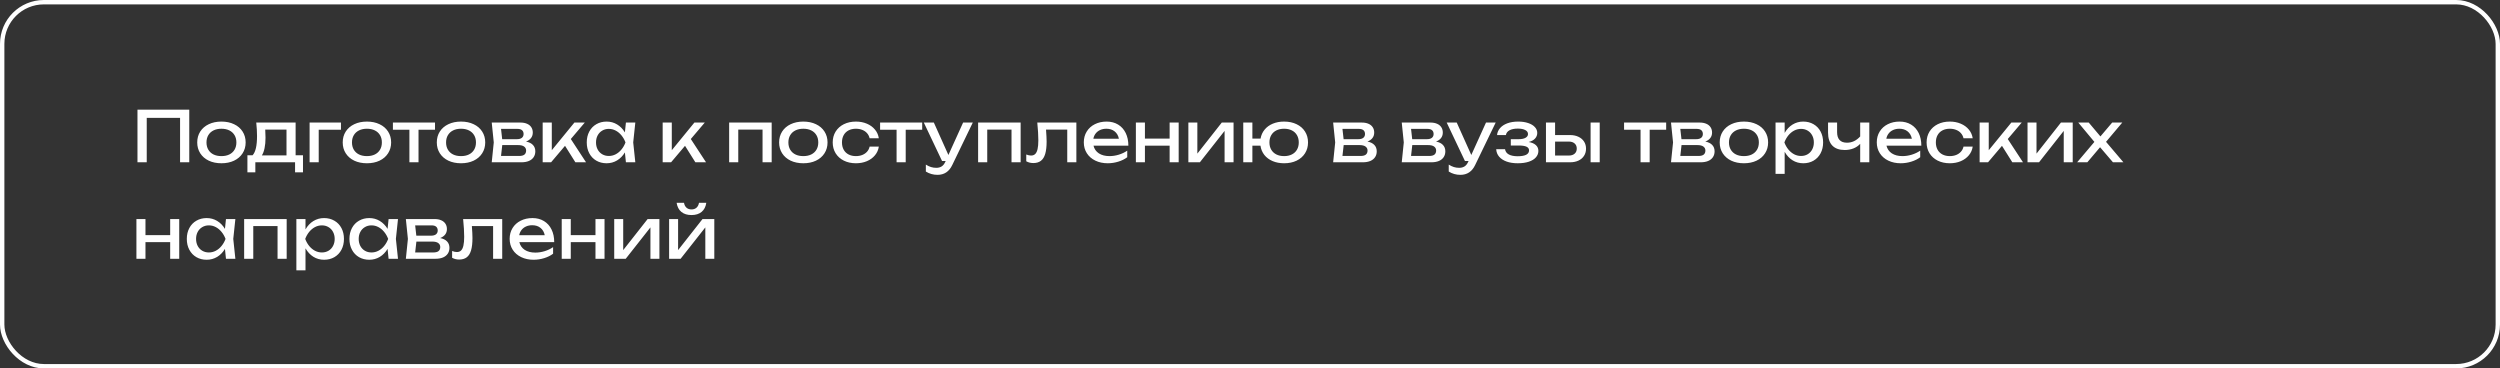
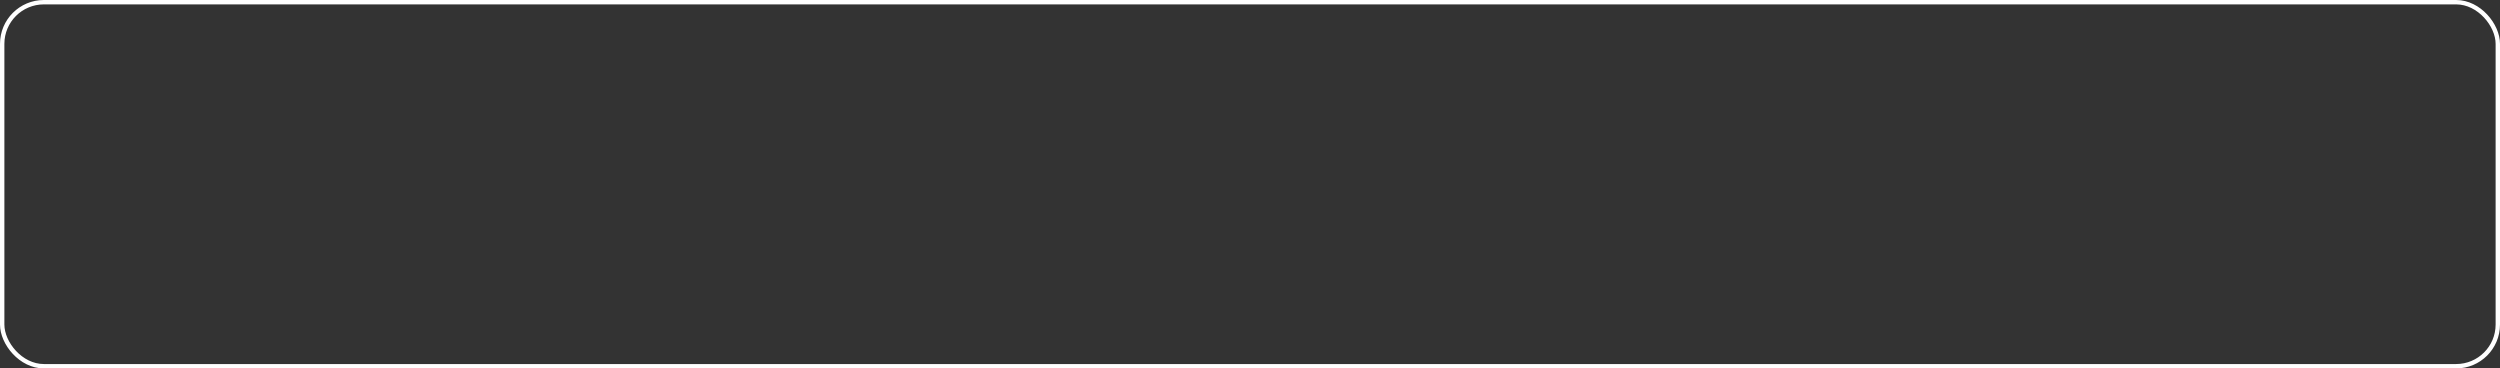
<svg xmlns="http://www.w3.org/2000/svg" width="570" height="84" viewBox="0 0 570 84" fill="none">
  <rect x="0" y="0" width="570" height="84" fill="#333333" stroke="none" />
  <rect x="0.5" y="0.5" width="569" height="83" rx="9.5" stroke="white" />
-   <path d="M31.344 37V25H43.152V37H41.056V26.872H33.456V37H31.344ZM50.487 37.224C49.399 37.224 48.436 37.027 47.599 36.632C46.767 36.232 46.119 35.672 45.655 34.952C45.196 34.232 44.967 33.405 44.967 32.472C44.967 31.539 45.196 30.712 45.655 29.992C46.119 29.272 46.767 28.715 47.599 28.32C48.436 27.92 49.399 27.72 50.487 27.72C51.575 27.72 52.535 27.92 53.367 28.32C54.204 28.715 54.852 29.272 55.311 29.992C55.775 30.712 56.007 31.539 56.007 32.472C56.007 33.405 55.775 34.232 55.311 34.952C54.852 35.672 54.204 36.232 53.367 36.632C52.535 37.027 51.575 37.224 50.487 37.224ZM50.487 35.592C51.18 35.592 51.783 35.467 52.295 35.216C52.807 34.96 53.202 34.597 53.479 34.128C53.756 33.659 53.895 33.107 53.895 32.472C53.895 31.843 53.756 31.293 53.479 30.824C53.202 30.355 52.807 29.992 52.295 29.736C51.783 29.48 51.18 29.352 50.487 29.352C49.794 29.352 49.191 29.48 48.679 29.736C48.167 29.992 47.772 30.355 47.495 30.824C47.218 31.293 47.079 31.843 47.079 32.472C47.079 33.107 47.218 33.659 47.495 34.128C47.772 34.597 48.167 34.96 48.679 35.216C49.191 35.467 49.794 35.592 50.487 35.592ZM67.402 35.4H69.082V39.288H67.274V37H58.218V39.288H56.41V35.4H57.594C57.935 35.021 58.189 34.469 58.354 33.744C58.519 33.019 58.602 32.104 58.602 31C58.602 30.051 58.543 29.032 58.426 27.944H67.402V35.4ZM65.322 35.432V29.544H60.474C60.517 30.141 60.538 30.76 60.538 31.4C60.538 32.296 60.466 33.085 60.322 33.768C60.183 34.451 59.978 35.005 59.706 35.432H65.322ZM70.588 27.944H77.74V29.576H72.668V37H70.588V27.944ZM83.659 37.224C82.571 37.224 81.608 37.027 80.771 36.632C79.939 36.232 79.291 35.672 78.827 34.952C78.368 34.232 78.139 33.405 78.139 32.472C78.139 31.539 78.368 30.712 78.827 29.992C79.291 29.272 79.939 28.715 80.771 28.32C81.608 27.92 82.571 27.72 83.659 27.72C84.747 27.72 85.707 27.92 86.539 28.32C87.376 28.715 88.024 29.272 88.483 29.992C88.947 30.712 89.179 31.539 89.179 32.472C89.179 33.405 88.947 34.232 88.483 34.952C88.024 35.672 87.376 36.232 86.539 36.632C85.707 37.027 84.747 37.224 83.659 37.224ZM83.659 35.592C84.352 35.592 84.955 35.467 85.467 35.216C85.979 34.96 86.374 34.597 86.651 34.128C86.928 33.659 87.067 33.107 87.067 32.472C87.067 31.843 86.928 31.293 86.651 30.824C86.374 30.355 85.979 29.992 85.467 29.736C84.955 29.48 84.352 29.352 83.659 29.352C82.966 29.352 82.363 29.48 81.851 29.736C81.339 29.992 80.944 30.355 80.667 30.824C80.389 31.293 80.251 31.843 80.251 32.472C80.251 33.107 80.389 33.659 80.667 34.128C80.944 34.597 81.339 34.96 81.851 35.216C82.363 35.467 82.966 35.592 83.659 35.592ZM89.583 27.944H99.183V29.576H95.423V37H93.343V29.576H89.583V27.944ZM105.112 37.224C104.024 37.224 103.061 37.027 102.224 36.632C101.392 36.232 100.744 35.672 100.28 34.952C99.821 34.232 99.592 33.405 99.592 32.472C99.592 31.539 99.821 30.712 100.28 29.992C100.744 29.272 101.392 28.715 102.224 28.32C103.061 27.92 104.024 27.72 105.112 27.72C106.2 27.72 107.16 27.92 107.992 28.32C108.829 28.715 109.477 29.272 109.936 29.992C110.4 30.712 110.632 31.539 110.632 32.472C110.632 33.405 110.4 34.232 109.936 34.952C109.477 35.672 108.829 36.232 107.992 36.632C107.16 37.027 106.2 37.224 105.112 37.224ZM105.112 35.592C105.805 35.592 106.408 35.467 106.92 35.216C107.432 34.96 107.827 34.597 108.104 34.128C108.381 33.659 108.52 33.107 108.52 32.472C108.52 31.843 108.381 31.293 108.104 30.824C107.827 30.355 107.432 29.992 106.92 29.736C106.408 29.48 105.805 29.352 105.112 29.352C104.419 29.352 103.816 29.48 103.304 29.736C102.792 29.992 102.397 30.355 102.12 30.824C101.843 31.293 101.704 31.843 101.704 32.472C101.704 33.107 101.843 33.659 102.12 34.128C102.397 34.597 102.792 34.96 103.304 35.216C103.816 35.467 104.419 35.592 105.112 35.592ZM119.931 32.272C120.624 32.411 121.149 32.669 121.507 33.048C121.869 33.427 122.051 33.912 122.051 34.504C122.051 35.016 121.923 35.461 121.667 35.84C121.416 36.213 121.053 36.501 120.579 36.704C120.104 36.901 119.539 37 118.883 37H112.115L112.579 32.472L112.115 27.944H118.675C119.251 27.944 119.749 28.037 120.171 28.224C120.592 28.405 120.915 28.669 121.139 29.016C121.363 29.357 121.475 29.763 121.475 30.232C121.475 30.712 121.341 31.125 121.075 31.472C120.808 31.819 120.427 32.085 119.931 32.272ZM119.379 30.552C119.379 30.189 119.264 29.904 119.035 29.696C118.805 29.488 118.445 29.384 117.955 29.384H114.235L114.499 31.736H117.811C118.339 31.736 118.731 31.632 118.987 31.424C119.248 31.211 119.379 30.92 119.379 30.552ZM118.355 35.56C118.909 35.56 119.315 35.456 119.571 35.248C119.827 35.035 119.955 34.723 119.955 34.312C119.955 33.939 119.803 33.64 119.499 33.416C119.2 33.192 118.739 33.08 118.115 33.08H114.515L114.235 35.56H118.355ZM130.145 31.696L133.617 37H131.185L128.825 33.248L125.649 37H123.729V27.944H125.809V34.248L130.961 27.944H133.329L130.145 31.696ZM144.852 27.944L144.372 32.472L144.852 37H142.708L142.476 34.752C142.007 35.531 141.412 36.139 140.692 36.576C139.972 37.008 139.178 37.224 138.308 37.224C137.434 37.224 136.652 37.027 135.964 36.632C135.276 36.232 134.74 35.672 134.356 34.952C133.972 34.232 133.78 33.405 133.78 32.472C133.78 31.539 133.972 30.712 134.356 29.992C134.74 29.272 135.276 28.715 135.964 28.32C136.652 27.92 137.434 27.72 138.308 27.72C139.183 27.72 139.978 27.936 140.692 28.368C141.412 28.8 142.007 29.405 142.476 30.184L142.708 27.944H144.852ZM138.804 35.56C139.364 35.56 139.89 35.432 140.38 35.176C140.876 34.915 141.314 34.552 141.692 34.088C142.076 33.624 142.383 33.085 142.612 32.472C142.383 31.864 142.076 31.328 141.692 30.864C141.314 30.4 140.876 30.037 140.38 29.776C139.89 29.515 139.364 29.384 138.804 29.384C138.244 29.384 137.743 29.517 137.3 29.784C136.858 30.045 136.511 30.411 136.26 30.88C136.015 31.344 135.892 31.875 135.892 32.472C135.892 33.069 136.015 33.603 136.26 34.072C136.511 34.541 136.858 34.907 137.3 35.168C137.743 35.429 138.244 35.56 138.804 35.56ZM157.504 31.696L160.976 37H158.544L156.184 33.248L153.008 37H151.088V27.944H153.168V34.248L158.32 27.944H160.688L157.504 31.696ZM166.245 37V27.944H175.941V37H173.861V29.544H168.325V37H166.245ZM183.159 37.224C182.071 37.224 181.108 37.027 180.271 36.632C179.439 36.232 178.791 35.672 178.327 34.952C177.868 34.232 177.639 33.405 177.639 32.472C177.639 31.539 177.868 30.712 178.327 29.992C178.791 29.272 179.439 28.715 180.271 28.32C181.108 27.92 182.071 27.72 183.159 27.72C184.247 27.72 185.207 27.92 186.039 28.32C186.876 28.715 187.524 29.272 187.983 29.992C188.447 30.712 188.679 31.539 188.679 32.472C188.679 33.405 188.447 34.232 187.983 34.952C187.524 35.672 186.876 36.232 186.039 36.632C185.207 37.027 184.247 37.224 183.159 37.224ZM183.159 35.592C183.852 35.592 184.455 35.467 184.967 35.216C185.479 34.96 185.874 34.597 186.151 34.128C186.428 33.659 186.567 33.107 186.567 32.472C186.567 31.843 186.428 31.293 186.151 30.824C185.874 30.355 185.479 29.992 184.967 29.736C184.455 29.48 183.852 29.352 183.159 29.352C182.466 29.352 181.863 29.48 181.351 29.736C180.839 29.992 180.444 30.355 180.167 30.824C179.89 31.293 179.751 31.843 179.751 32.472C179.751 33.107 179.89 33.659 180.167 34.128C180.444 34.597 180.839 34.96 181.351 35.216C181.863 35.467 182.466 35.592 183.159 35.592ZM200.37 33.432C200.263 34.173 199.97 34.832 199.49 35.408C199.015 35.984 198.399 36.432 197.642 36.752C196.89 37.067 196.06 37.224 195.154 37.224C194.119 37.224 193.199 37.024 192.394 36.624C191.594 36.224 190.97 35.664 190.522 34.944C190.079 34.224 189.858 33.4 189.858 32.472C189.858 31.544 190.079 30.72 190.522 30C190.97 29.28 191.594 28.72 192.394 28.32C193.199 27.92 194.119 27.72 195.154 27.72C196.06 27.72 196.89 27.88 197.642 28.2C198.399 28.52 199.015 28.968 199.49 29.544C199.97 30.12 200.263 30.781 200.37 31.528H198.274C198.172 31.08 197.978 30.693 197.69 30.368C197.402 30.037 197.039 29.787 196.602 29.616C196.17 29.44 195.687 29.352 195.154 29.352C194.514 29.352 193.954 29.477 193.474 29.728C192.994 29.979 192.623 30.339 192.362 30.808C192.1 31.277 191.97 31.832 191.97 32.472C191.97 33.112 192.1 33.667 192.362 34.136C192.623 34.605 192.994 34.965 193.474 35.216C193.954 35.467 194.514 35.592 195.154 35.592C195.687 35.592 196.172 35.504 196.61 35.328C197.047 35.152 197.41 34.901 197.698 34.576C197.986 34.245 198.178 33.864 198.274 33.432H200.37ZM200.661 27.944H210.261V29.576H206.501V37H204.421V29.576H200.661V27.944ZM219.589 27.944H221.797L217.109 37.64C216.399 39.123 215.279 39.864 213.749 39.864C212.773 39.864 211.887 39.613 211.093 39.112V37.528C211.509 37.789 211.901 37.976 212.269 38.088C212.637 38.205 213.045 38.264 213.493 38.264C213.951 38.264 214.349 38.16 214.685 37.952C215.021 37.744 215.295 37.405 215.509 36.936L215.613 36.712H214.789L210.629 27.944H212.917L216.237 35.336L219.589 27.944ZM223.01 37V27.944H232.706V37H230.626V29.544H225.09V37H223.01ZM245.413 27.944V37H243.333V29.544H238.493C238.583 30.723 238.629 31.635 238.629 32.28C238.629 33.427 238.522 34.36 238.309 35.08C238.101 35.795 237.773 36.323 237.325 36.664C236.882 37.005 236.303 37.176 235.589 37.176C235.007 37.176 234.474 37.043 233.989 36.776V35.224C234.373 35.384 234.735 35.464 235.077 35.464C235.471 35.464 235.789 35.347 236.029 35.112C236.274 34.872 236.453 34.499 236.565 33.992C236.682 33.485 236.741 32.819 236.741 31.992C236.741 30.893 236.661 29.544 236.501 27.944H245.413ZM249.316 33.208C249.497 33.96 249.905 34.547 250.54 34.968C251.18 35.384 251.988 35.592 252.964 35.592C253.662 35.592 254.372 35.483 255.092 35.264C255.817 35.04 256.457 34.733 257.012 34.344V35.848C256.452 36.275 255.774 36.611 254.98 36.856C254.19 37.101 253.385 37.224 252.564 37.224C251.513 37.224 250.572 37.024 249.74 36.624C248.913 36.224 248.268 35.664 247.804 34.944C247.34 34.219 247.108 33.389 247.108 32.456C247.108 31.528 247.329 30.707 247.772 29.992C248.214 29.272 248.83 28.715 249.62 28.32C250.409 27.92 251.305 27.72 252.308 27.72C253.305 27.72 254.177 27.947 254.924 28.4C255.676 28.853 256.254 29.496 256.66 30.328C257.065 31.155 257.268 32.115 257.268 33.208H249.316ZM252.26 29.352C251.737 29.352 251.268 29.445 250.852 29.632C250.441 29.813 250.1 30.075 249.828 30.416C249.556 30.757 249.374 31.16 249.284 31.624H255.108C254.958 30.904 254.633 30.347 254.132 29.952C253.636 29.552 253.012 29.352 252.26 29.352ZM266.675 31.608V27.944H268.739V37H266.675V33.208H261.043V37H258.979V27.944H261.043V31.608H266.675ZM272.996 35.024L278.564 27.944H281.252V37H279.204V29.848L273.572 37H270.948V27.944H272.996V35.024ZM292.775 27.72C293.853 27.72 294.802 27.92 295.623 28.32C296.45 28.715 297.09 29.272 297.543 29.992C298.002 30.712 298.231 31.539 298.231 32.472C298.231 33.405 298.002 34.232 297.543 34.952C297.09 35.672 296.45 36.232 295.623 36.632C294.802 37.027 293.853 37.224 292.775 37.224C291.799 37.224 290.925 37.059 290.151 36.728C289.378 36.397 288.751 35.931 288.271 35.328C287.797 34.72 287.501 34.013 287.383 33.208H285.543V37H283.463V27.944H285.543V31.608H287.407C287.541 30.829 287.847 30.147 288.327 29.56C288.807 28.973 289.429 28.52 290.191 28.2C290.959 27.88 291.821 27.72 292.775 27.72ZM292.775 35.592C293.458 35.592 294.05 35.464 294.551 35.208C295.058 34.952 295.445 34.589 295.711 34.12C295.983 33.651 296.119 33.101 296.119 32.472C296.119 31.843 295.983 31.293 295.711 30.824C295.445 30.355 295.058 29.992 294.551 29.736C294.05 29.48 293.458 29.352 292.775 29.352C292.098 29.352 291.506 29.48 290.999 29.736C290.498 29.992 290.111 30.355 289.839 30.824C289.567 31.293 289.431 31.843 289.431 32.472C289.431 33.101 289.567 33.651 289.839 34.12C290.111 34.589 290.498 34.952 290.999 35.208C291.506 35.464 292.098 35.592 292.775 35.592ZM311.775 32.272C312.468 32.411 312.993 32.669 313.351 33.048C313.713 33.427 313.895 33.912 313.895 34.504C313.895 35.016 313.767 35.461 313.511 35.84C313.26 36.213 312.897 36.501 312.423 36.704C311.948 36.901 311.383 37 310.727 37H303.959L304.423 32.472L303.959 27.944H310.519C311.095 27.944 311.593 28.037 312.015 28.224C312.436 28.405 312.759 28.669 312.983 29.016C313.207 29.357 313.319 29.763 313.319 30.232C313.319 30.712 313.185 31.125 312.919 31.472C312.652 31.819 312.271 32.085 311.775 32.272ZM311.223 30.552C311.223 30.189 311.108 29.904 310.879 29.696C310.649 29.488 310.289 29.384 309.799 29.384H306.079L306.343 31.736H309.655C310.183 31.736 310.575 31.632 310.831 31.424C311.092 31.211 311.223 30.92 311.223 30.552ZM310.199 35.56C310.753 35.56 311.159 35.456 311.415 35.248C311.671 35.035 311.799 34.723 311.799 34.312C311.799 33.939 311.647 33.64 311.343 33.416C311.044 33.192 310.583 33.08 309.959 33.08H306.359L306.079 35.56H310.199ZM327.415 32.272C328.108 32.411 328.634 32.669 328.991 33.048C329.354 33.427 329.535 33.912 329.535 34.504C329.535 35.016 329.407 35.461 329.151 35.84C328.9 36.213 328.538 36.501 328.063 36.704C327.588 36.901 327.023 37 326.367 37H319.599L320.063 32.472L319.599 27.944H326.159C326.735 27.944 327.234 28.037 327.655 28.224C328.076 28.405 328.399 28.669 328.623 29.016C328.847 29.357 328.959 29.763 328.959 30.232C328.959 30.712 328.826 31.125 328.559 31.472C328.292 31.819 327.911 32.085 327.415 32.272ZM326.863 30.552C326.863 30.189 326.748 29.904 326.519 29.696C326.29 29.488 325.93 29.384 325.439 29.384H321.719L321.983 31.736H325.295C325.823 31.736 326.215 31.632 326.471 31.424C326.732 31.211 326.863 30.92 326.863 30.552ZM325.839 35.56C326.394 35.56 326.799 35.456 327.055 35.248C327.311 35.035 327.439 34.723 327.439 34.312C327.439 33.939 327.287 33.64 326.983 33.416C326.684 33.192 326.223 33.08 325.599 33.08H321.999L321.719 35.56H325.839ZM338.808 27.944H341.016L336.328 37.64C335.618 39.123 334.498 39.864 332.968 39.864C331.992 39.864 331.106 39.613 330.312 39.112V37.528C330.728 37.789 331.12 37.976 331.488 38.088C331.856 38.205 332.264 38.264 332.712 38.264C333.17 38.264 333.568 38.16 333.904 37.952C334.24 37.744 334.514 37.405 334.728 36.936L334.832 36.712H334.008L329.848 27.944H332.136L335.456 35.336L338.808 27.944ZM348.535 32.376C349.25 32.499 349.796 32.733 350.175 33.08C350.559 33.427 350.751 33.869 350.751 34.408C350.751 34.957 350.564 35.445 350.191 35.872C349.823 36.299 349.282 36.632 348.567 36.872C347.858 37.107 347.012 37.224 346.031 37.224C345.082 37.224 344.244 37.096 343.519 36.84C342.794 36.579 342.223 36.208 341.807 35.728C341.396 35.248 341.172 34.68 341.135 34.024H343.151C343.231 34.547 343.516 34.944 344.007 35.216C344.503 35.488 345.178 35.624 346.031 35.624C346.863 35.624 347.503 35.515 347.951 35.296C348.399 35.072 348.623 34.733 348.623 34.28C348.623 33.907 348.431 33.629 348.047 33.448C347.668 33.267 347.071 33.176 346.255 33.176H344.463V31.736H346.207C346.916 31.736 347.455 31.629 347.823 31.416C348.196 31.203 348.383 30.92 348.383 30.568C348.383 30.168 348.172 29.861 347.751 29.648C347.335 29.429 346.772 29.32 346.063 29.32C345.284 29.32 344.658 29.445 344.183 29.696C343.708 29.947 343.428 30.312 343.343 30.792H341.327C341.38 30.211 341.604 29.688 341.999 29.224C342.399 28.755 342.951 28.387 343.655 28.12C344.364 27.853 345.194 27.72 346.143 27.72C347.007 27.72 347.767 27.832 348.423 28.056C349.084 28.275 349.594 28.581 349.951 28.976C350.314 29.365 350.495 29.811 350.495 30.312C350.495 30.792 350.33 31.216 349.999 31.584C349.674 31.947 349.186 32.211 348.535 32.376ZM357.967 30.792C358.692 30.792 359.33 30.923 359.879 31.184C360.428 31.44 360.855 31.803 361.159 32.272C361.463 32.741 361.615 33.283 361.615 33.896C361.615 34.515 361.463 35.059 361.159 35.528C360.86 35.997 360.436 36.36 359.887 36.616C359.338 36.872 358.703 37 357.983 37H352.479V27.944H354.559V30.792H357.967ZM362.655 37V27.944H364.735V37H362.655ZM357.695 35.464C358.255 35.464 358.695 35.323 359.015 35.04C359.34 34.757 359.503 34.371 359.503 33.88C359.503 33.384 359.34 32.995 359.015 32.712C358.695 32.424 358.255 32.28 357.695 32.28H354.559V35.464H357.695ZM370.286 27.944H379.886V29.576H376.126V37H374.046V29.576H370.286V27.944ZM388.806 32.272C389.499 32.411 390.024 32.669 390.382 33.048C390.744 33.427 390.926 33.912 390.926 34.504C390.926 35.016 390.798 35.461 390.542 35.84C390.291 36.213 389.928 36.501 389.454 36.704C388.979 36.901 388.414 37 387.758 37H380.99L381.454 32.472L380.99 27.944H387.55C388.126 27.944 388.624 28.037 389.046 28.224C389.467 28.405 389.79 28.669 390.014 29.016C390.238 29.357 390.35 29.763 390.35 30.232C390.35 30.712 390.216 31.125 389.95 31.472C389.683 31.819 389.302 32.085 388.806 32.272ZM388.254 30.552C388.254 30.189 388.139 29.904 387.91 29.696C387.68 29.488 387.32 29.384 386.83 29.384H383.11L383.374 31.736H386.686C387.214 31.736 387.606 31.632 387.862 31.424C388.123 31.211 388.254 30.92 388.254 30.552ZM387.23 35.56C387.784 35.56 388.19 35.456 388.446 35.248C388.702 35.035 388.83 34.723 388.83 34.312C388.83 33.939 388.678 33.64 388.374 33.416C388.075 33.192 387.614 33.08 386.99 33.08H383.39L383.11 35.56H387.23ZM397.612 37.224C396.524 37.224 395.561 37.027 394.724 36.632C393.892 36.232 393.244 35.672 392.78 34.952C392.321 34.232 392.092 33.405 392.092 32.472C392.092 31.539 392.321 30.712 392.78 29.992C393.244 29.272 393.892 28.715 394.724 28.32C395.561 27.92 396.524 27.72 397.612 27.72C398.7 27.72 399.66 27.92 400.492 28.32C401.329 28.715 401.977 29.272 402.436 29.992C402.9 30.712 403.132 31.539 403.132 32.472C403.132 33.405 402.9 34.232 402.436 34.952C401.977 35.672 401.329 36.232 400.492 36.632C399.66 37.027 398.7 37.224 397.612 37.224ZM397.612 35.592C398.305 35.592 398.908 35.467 399.42 35.216C399.932 34.96 400.327 34.597 400.604 34.128C400.881 33.659 401.02 33.107 401.02 32.472C401.02 31.843 400.881 31.293 400.604 30.824C400.327 30.355 399.932 29.992 399.42 29.736C398.908 29.48 398.305 29.352 397.612 29.352C396.919 29.352 396.316 29.48 395.804 29.736C395.292 29.992 394.897 30.355 394.62 30.824C394.343 31.293 394.204 31.843 394.204 32.472C394.204 33.107 394.343 33.659 394.62 34.128C394.897 34.597 395.292 34.96 395.804 35.216C396.316 35.467 396.919 35.592 397.612 35.592ZM411.143 27.72C412.017 27.72 412.799 27.92 413.487 28.32C414.175 28.715 414.711 29.272 415.095 29.992C415.479 30.712 415.671 31.539 415.671 32.472C415.671 33.405 415.479 34.232 415.095 34.952C414.711 35.672 414.175 36.232 413.487 36.632C412.799 37.027 412.017 37.224 411.143 37.224C410.241 37.224 409.425 36.997 408.695 36.544C407.969 36.085 407.372 35.443 406.903 34.616V39.64H404.823V27.944H406.903V30.304C407.367 29.488 407.964 28.853 408.695 28.4C409.431 27.947 410.247 27.72 411.143 27.72ZM410.647 35.56C411.207 35.56 411.708 35.429 412.151 35.168C412.593 34.907 412.937 34.541 413.183 34.072C413.433 33.603 413.559 33.069 413.559 32.472C413.559 31.875 413.433 31.344 413.183 30.88C412.937 30.411 412.593 30.045 412.151 29.784C411.708 29.517 411.207 29.384 410.647 29.384C410.087 29.384 409.559 29.515 409.063 29.776C408.572 30.037 408.135 30.4 407.751 30.864C407.372 31.328 407.068 31.864 406.839 32.472C407.068 33.085 407.372 33.624 407.751 34.088C408.135 34.552 408.572 34.915 409.063 35.176C409.559 35.432 410.087 35.56 410.647 35.56ZM424.123 27.944H426.203V37H424.123V32.792C423.717 33.24 423.211 33.587 422.603 33.832C421.995 34.077 421.328 34.2 420.603 34.2C419.36 34.2 418.413 33.861 417.763 33.184C417.117 32.507 416.795 31.517 416.795 30.216V27.944H418.859V30.136C418.859 30.925 419.048 31.523 419.427 31.928C419.805 32.333 420.368 32.536 421.115 32.536C421.68 32.536 422.213 32.419 422.715 32.184C423.221 31.944 423.691 31.587 424.123 31.112V27.944ZM430.113 33.208C430.294 33.96 430.702 34.547 431.337 34.968C431.977 35.384 432.785 35.592 433.761 35.592C434.459 35.592 435.169 35.483 435.889 35.264C436.614 35.04 437.254 34.733 437.809 34.344V35.848C437.249 36.275 436.571 36.611 435.777 36.856C434.987 37.101 434.182 37.224 433.361 37.224C432.31 37.224 431.369 37.024 430.537 36.624C429.71 36.224 429.065 35.664 428.601 34.944C428.137 34.219 427.905 33.389 427.905 32.456C427.905 31.528 428.126 30.707 428.569 29.992C429.011 29.272 429.627 28.715 430.417 28.32C431.206 27.92 432.102 27.72 433.105 27.72C434.102 27.72 434.974 27.947 435.72 28.4C436.473 28.853 437.051 29.496 437.457 30.328C437.862 31.155 438.065 32.115 438.065 33.208H430.113ZM433.057 29.352C432.534 29.352 432.065 29.445 431.649 29.632C431.238 29.813 430.897 30.075 430.625 30.416C430.353 30.757 430.171 31.16 430.081 31.624H435.905C435.755 30.904 435.43 30.347 434.929 29.952C434.433 29.552 433.809 29.352 433.057 29.352ZM449.776 33.432C449.669 34.173 449.376 34.832 448.896 35.408C448.421 35.984 447.805 36.432 447.048 36.752C446.296 37.067 445.467 37.224 444.56 37.224C443.525 37.224 442.605 37.024 441.8 36.624C441 36.224 440.376 35.664 439.928 34.944C439.485 34.224 439.264 33.4 439.264 32.472C439.264 31.544 439.485 30.72 439.928 30C440.376 29.28 441 28.72 441.8 28.32C442.605 27.92 443.525 27.72 444.56 27.72C445.467 27.72 446.296 27.88 447.048 28.2C447.805 28.52 448.421 28.968 448.896 29.544C449.376 30.12 449.669 30.781 449.776 31.528H447.68C447.579 31.08 447.384 30.693 447.096 30.368C446.808 30.037 446.445 29.787 446.008 29.616C445.576 29.44 445.093 29.352 444.56 29.352C443.92 29.352 443.36 29.477 442.88 29.728C442.4 29.979 442.029 30.339 441.768 30.808C441.507 31.277 441.376 31.832 441.376 32.472C441.376 33.112 441.507 33.667 441.768 34.136C442.029 34.605 442.4 34.965 442.88 35.216C443.36 35.467 443.92 35.592 444.56 35.592C445.093 35.592 445.579 35.504 446.016 35.328C446.453 35.152 446.816 34.901 447.104 34.576C447.392 34.245 447.584 33.864 447.68 33.432H449.776ZM457.77 31.696L461.242 37H458.81L456.45 33.248L453.274 37H451.354V27.944H453.434V34.248L458.586 27.944H460.954L457.77 31.696ZM464.324 35.024L469.892 27.944H472.58V37H470.532V29.848L464.9 37H462.276V27.944H464.324V35.024ZM480.176 32.336L484.136 37H481.752L478.816 33.568L475.912 37H473.591L477.52 32.352L473.848 27.944H476.232L478.896 31.104L481.576 27.944H483.88L480.176 32.336ZM38.8 53.608V49.944H40.864V59H38.8V55.208H33.168V59H31.104V49.944H33.168V53.608H38.8ZM53.665 49.944L53.185 54.472L53.665 59H51.521L51.289 56.752C50.819 57.531 50.225 58.139 49.505 58.576C48.785 59.008 47.99 59.224 47.121 59.224C46.246 59.224 45.465 59.027 44.777 58.632C44.089 58.232 43.553 57.672 43.169 56.952C42.785 56.232 42.593 55.405 42.593 54.472C42.593 53.539 42.785 52.712 43.169 51.992C43.553 51.272 44.089 50.715 44.777 50.32C45.465 49.92 46.246 49.72 47.121 49.72C47.995 49.72 48.79 49.936 49.505 50.368C50.225 50.8 50.819 51.405 51.289 52.184L51.521 49.944H53.665ZM47.617 57.56C48.177 57.56 48.702 57.432 49.193 57.176C49.689 56.915 50.126 56.552 50.505 56.088C50.889 55.624 51.195 55.085 51.425 54.472C51.195 53.864 50.889 53.328 50.505 52.864C50.126 52.4 49.689 52.037 49.193 51.776C48.702 51.515 48.177 51.384 47.617 51.384C47.057 51.384 46.555 51.517 46.113 51.784C45.67 52.045 45.323 52.411 45.073 52.88C44.827 53.344 44.705 53.875 44.705 54.472C44.705 55.069 44.827 55.603 45.073 56.072C45.323 56.541 45.67 56.907 46.113 57.168C46.555 57.429 47.057 57.56 47.617 57.56ZM55.666 59V49.944H65.362V59H63.282V51.544H57.746V59H55.666ZM73.893 49.72C74.767 49.72 75.549 49.92 76.237 50.32C76.925 50.715 77.461 51.272 77.845 51.992C78.229 52.712 78.421 53.539 78.421 54.472C78.421 55.405 78.229 56.232 77.845 56.952C77.461 57.672 76.925 58.232 76.237 58.632C75.549 59.027 74.767 59.224 73.893 59.224C72.991 59.224 72.175 58.997 71.445 58.544C70.719 58.085 70.122 57.443 69.653 56.616V61.64H67.573V49.944H69.653V52.304C70.117 51.488 70.714 50.853 71.445 50.4C72.181 49.947 72.997 49.72 73.893 49.72ZM73.397 57.56C73.957 57.56 74.458 57.429 74.901 57.168C75.343 56.907 75.687 56.541 75.933 56.072C76.183 55.603 76.309 55.069 76.309 54.472C76.309 53.875 76.183 53.344 75.933 52.88C75.687 52.411 75.343 52.045 74.901 51.784C74.458 51.517 73.957 51.384 73.397 51.384C72.837 51.384 72.309 51.515 71.813 51.776C71.322 52.037 70.885 52.4 70.501 52.864C70.122 53.328 69.818 53.864 69.589 54.472C69.818 55.085 70.122 55.624 70.501 56.088C70.885 56.552 71.322 56.915 71.813 57.176C72.309 57.432 72.837 57.56 73.397 57.56ZM90.743 49.944L90.263 54.472L90.743 59H88.599L88.367 56.752C87.897 57.531 87.303 58.139 86.583 58.576C85.863 59.008 85.068 59.224 84.199 59.224C83.324 59.224 82.543 59.027 81.855 58.632C81.167 58.232 80.631 57.672 80.247 56.952C79.863 56.232 79.671 55.405 79.671 54.472C79.671 53.539 79.863 52.712 80.247 51.992C80.631 51.272 81.167 50.715 81.855 50.32C82.543 49.92 83.324 49.72 84.199 49.72C85.073 49.72 85.868 49.936 86.583 50.368C87.303 50.8 87.897 51.405 88.367 52.184L88.599 49.944H90.743ZM84.695 57.56C85.255 57.56 85.78 57.432 86.271 57.176C86.767 56.915 87.204 56.552 87.583 56.088C87.967 55.624 88.273 55.085 88.503 54.472C88.273 53.864 87.967 53.328 87.583 52.864C87.204 52.4 86.767 52.037 86.271 51.776C85.78 51.515 85.255 51.384 84.695 51.384C84.135 51.384 83.633 51.517 83.191 51.784C82.748 52.045 82.401 52.411 82.151 52.88C81.906 53.344 81.783 53.875 81.783 54.472C81.783 55.069 81.906 55.603 82.151 56.072C82.401 56.541 82.748 56.907 83.191 57.168C83.633 57.429 84.135 57.56 84.695 57.56ZM100.353 54.272C101.046 54.411 101.571 54.669 101.929 55.048C102.291 55.427 102.473 55.912 102.473 56.504C102.473 57.016 102.345 57.461 102.089 57.84C101.838 58.213 101.475 58.501 101.001 58.704C100.526 58.901 99.961 59 99.305 59H92.537L93.001 54.472L92.537 49.944H99.097C99.673 49.944 100.171 50.037 100.593 50.224C101.014 50.405 101.337 50.669 101.561 51.016C101.785 51.357 101.897 51.763 101.897 52.232C101.897 52.712 101.763 53.125 101.497 53.472C101.23 53.819 100.849 54.085 100.353 54.272ZM99.801 52.552C99.801 52.189 99.686 51.904 99.457 51.696C99.227 51.488 98.867 51.384 98.377 51.384H94.657L94.921 53.736H98.233C98.761 53.736 99.153 53.632 99.409 53.424C99.67 53.211 99.801 52.92 99.801 52.552ZM98.777 57.56C99.331 57.56 99.737 57.456 99.993 57.248C100.249 57.035 100.377 56.723 100.377 56.312C100.377 55.939 100.225 55.64 99.921 55.416C99.622 55.192 99.161 55.08 98.537 55.08H94.937L94.657 57.56H98.777ZM114.506 49.944V59H112.426V51.544H107.586C107.677 52.723 107.722 53.635 107.722 54.28C107.722 55.427 107.616 56.36 107.402 57.08C107.194 57.795 106.866 58.323 106.418 58.664C105.976 59.005 105.397 59.176 104.682 59.176C104.101 59.176 103.568 59.043 103.082 58.776V57.224C103.466 57.384 103.829 57.464 104.17 57.464C104.565 57.464 104.882 57.347 105.122 57.112C105.368 56.872 105.546 56.499 105.658 55.992C105.776 55.485 105.834 54.819 105.834 53.992C105.834 52.893 105.754 51.544 105.594 49.944H114.506ZM118.409 55.208C118.591 55.96 118.999 56.547 119.633 56.968C120.273 57.384 121.081 57.592 122.057 57.592C122.756 57.592 123.465 57.483 124.185 57.264C124.911 57.04 125.551 56.733 126.105 56.344V57.848C125.545 58.275 124.868 58.611 124.073 58.856C123.284 59.101 122.479 59.224 121.657 59.224C120.607 59.224 119.665 59.024 118.833 58.624C118.007 58.224 117.361 57.664 116.897 56.944C116.433 56.219 116.201 55.389 116.201 54.456C116.201 53.528 116.423 52.707 116.865 51.992C117.308 51.272 117.924 50.715 118.713 50.32C119.503 49.92 120.399 49.72 121.401 49.72C122.399 49.72 123.271 49.947 124.017 50.4C124.769 50.853 125.348 51.496 125.753 52.328C126.159 53.155 126.361 54.115 126.361 55.208H118.409ZM121.353 51.352C120.831 51.352 120.361 51.445 119.945 51.632C119.535 51.813 119.193 52.075 118.921 52.416C118.649 52.757 118.468 53.16 118.377 53.624H124.201C124.052 52.904 123.727 52.347 123.225 51.952C122.729 51.552 122.105 51.352 121.353 51.352ZM135.769 53.608V49.944H137.833V59H135.769V55.208H130.137V59H128.073V49.944H130.137V53.608H135.769ZM142.09 57.024L147.658 49.944H150.346V59H148.298V51.848L142.666 59H140.042V49.944H142.09V57.024ZM154.605 57.024L160.173 49.944H162.861V59H160.813V51.848L155.181 59H152.557V49.944H154.605V57.024ZM157.661 49.032C156.701 49.032 155.93 48.792 155.349 48.312C154.768 47.832 154.408 47.139 154.269 46.232H155.949C156.034 46.717 156.226 47.093 156.525 47.36C156.824 47.621 157.202 47.752 157.661 47.752C158.12 47.752 158.498 47.621 158.797 47.36C159.096 47.093 159.288 46.717 159.373 46.232H161.037C160.909 47.133 160.552 47.827 159.965 48.312C159.384 48.792 158.616 49.032 157.661 49.032Z" fill="white" />
</svg>